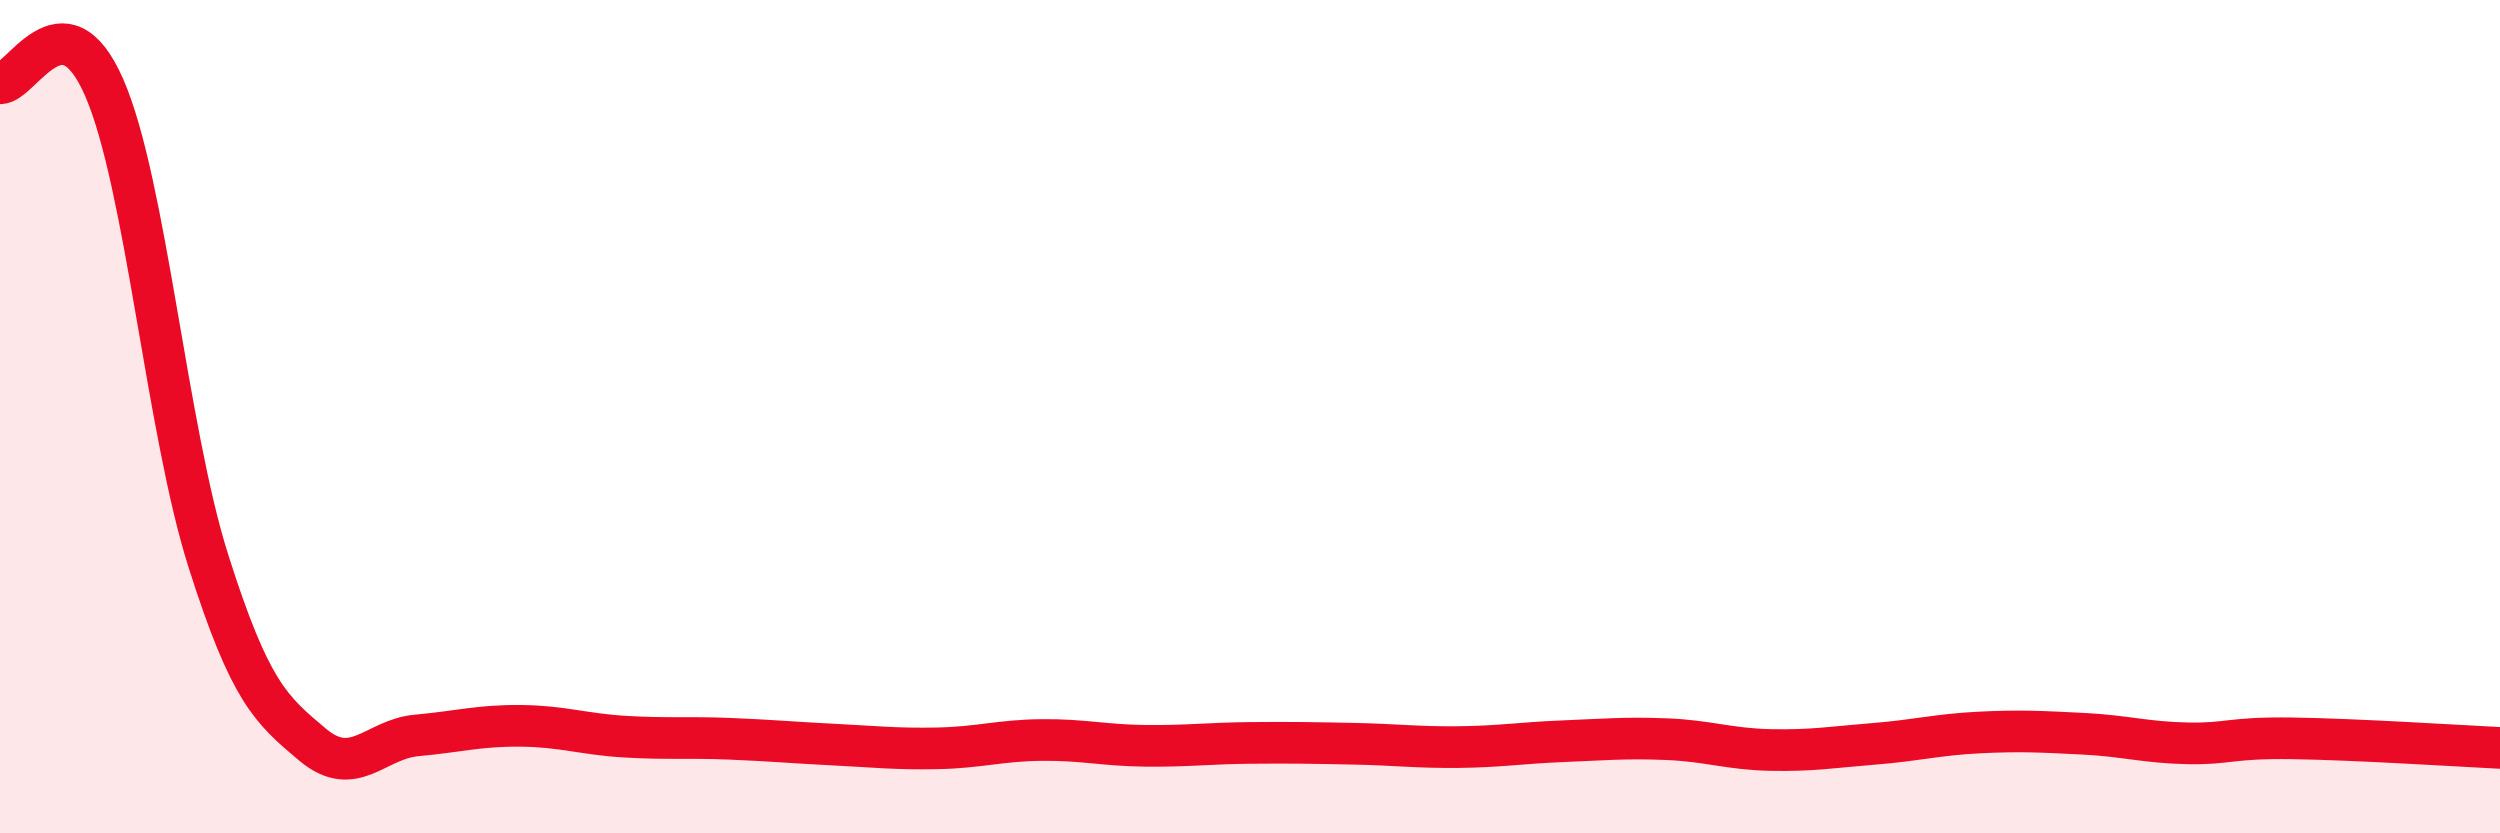
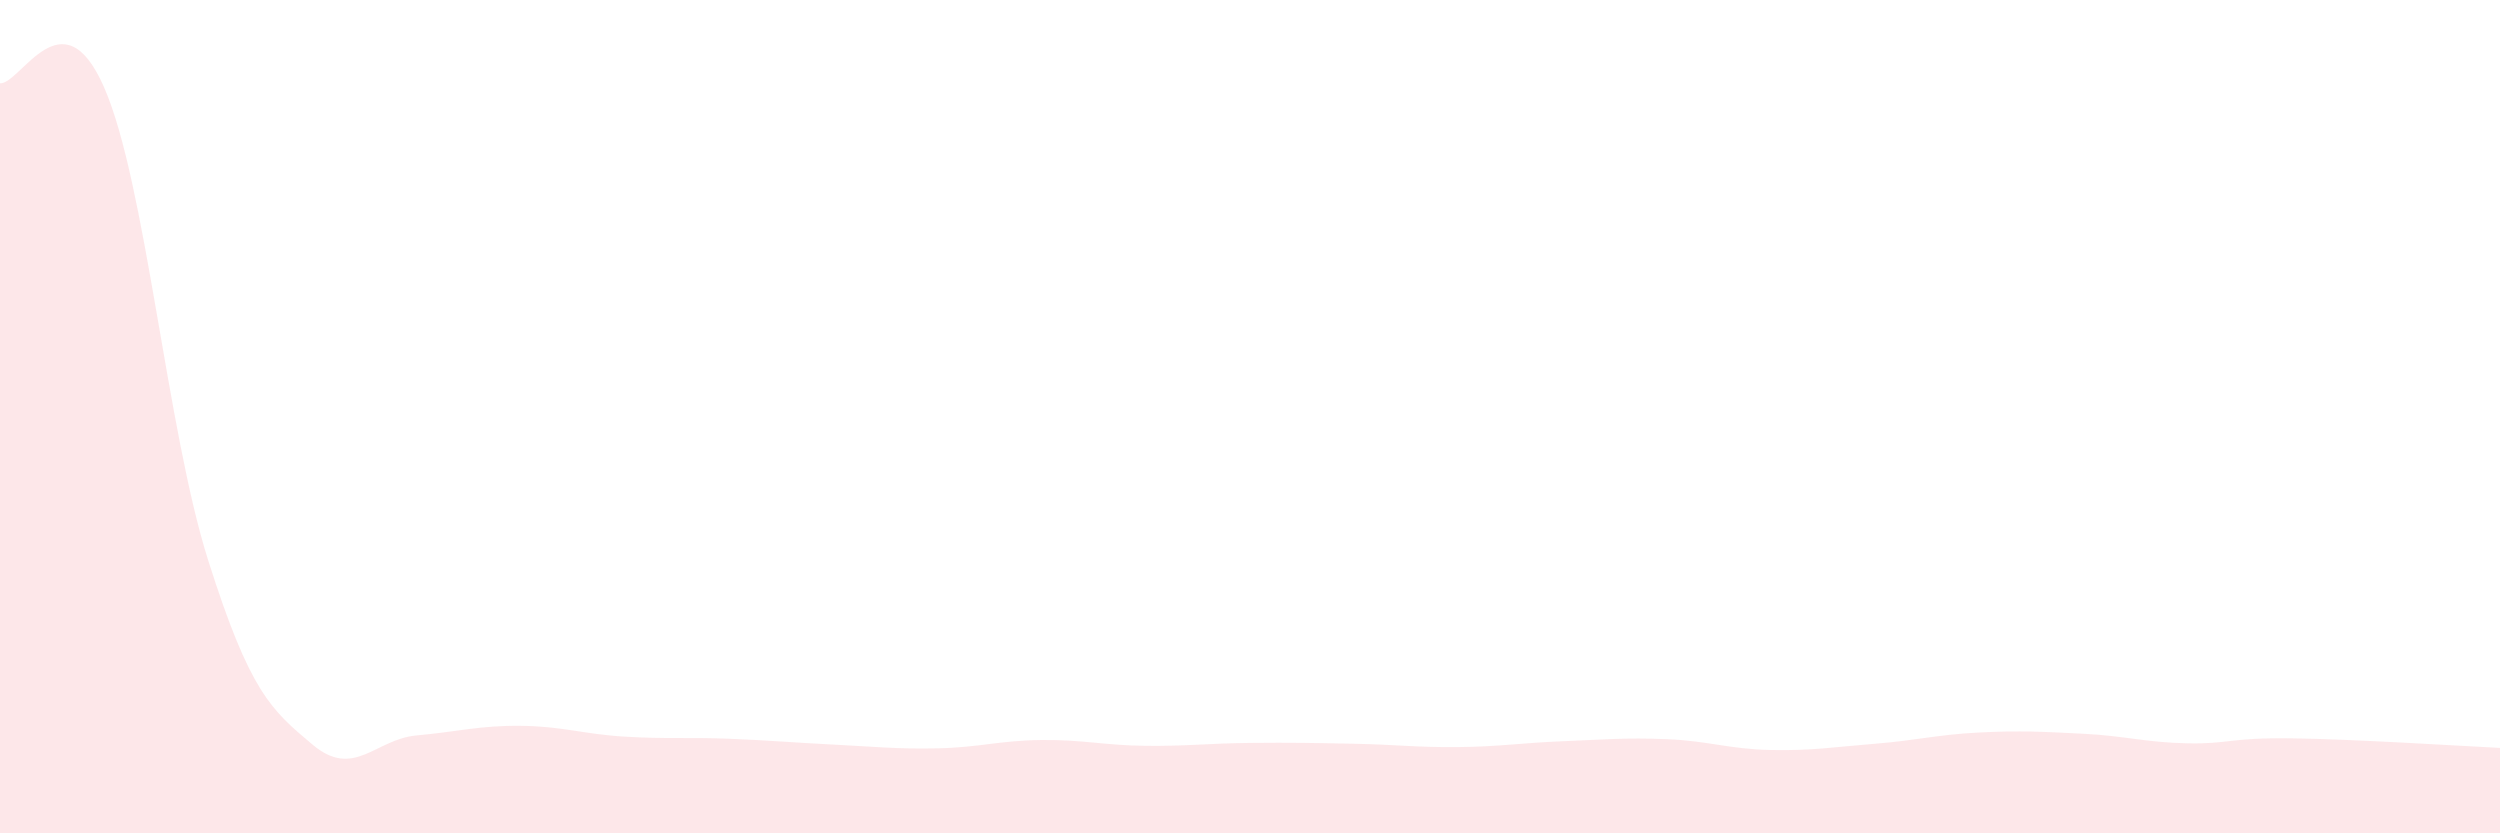
<svg xmlns="http://www.w3.org/2000/svg" width="60" height="20" viewBox="0 0 60 20">
  <path d="M 0,2 C 0.5,2.02 1.5,-0.19 2.5,2.1 C 3.5,4.39 4,10.31 5,13.46 C 6,16.61 6.5,17.03 7.5,17.87 C 8.5,18.71 9,17.74 10,17.65 C 11,17.56 11.5,17.41 12.5,17.42 C 13.5,17.43 14,17.62 15,17.68 C 16,17.74 16.5,17.69 17.5,17.73 C 18.5,17.77 19,17.82 20,17.87 C 21,17.92 21.5,17.98 22.5,17.96 C 23.5,17.94 24,17.77 25,17.76 C 26,17.75 26.5,17.89 27.5,17.9 C 28.5,17.91 29,17.84 30,17.83 C 31,17.82 31.5,17.83 32.5,17.85 C 33.5,17.87 34,17.94 35,17.93 C 36,17.92 36.5,17.83 37.5,17.79 C 38.5,17.75 39,17.7 40,17.74 C 41,17.78 41.5,17.98 42.5,18 C 43.5,18.02 44,17.93 45,17.85 C 46,17.77 46.5,17.63 47.5,17.58 C 48.5,17.53 49,17.56 50,17.61 C 51,17.66 51.5,17.82 52.5,17.84 C 53.5,17.86 53.5,17.7 55,17.72 C 56.5,17.74 59,17.9 60,17.95L60 20L0 20Z" fill="#EB0A25" opacity="0.1" stroke-linecap="round" stroke-linejoin="round" />
-   <path d="M 0,2 C 0.5,2.02 1.5,-0.19 2.5,2.1 C 3.5,4.39 4,10.31 5,13.46 C 6,16.61 6.5,17.03 7.5,17.87 C 8.5,18.71 9,17.74 10,17.65 C 11,17.56 11.5,17.41 12.5,17.42 C 13.5,17.43 14,17.62 15,17.68 C 16,17.74 16.5,17.69 17.5,17.73 C 18.5,17.77 19,17.82 20,17.87 C 21,17.92 21.5,17.98 22.5,17.96 C 23.5,17.94 24,17.77 25,17.76 C 26,17.75 26.5,17.89 27.5,17.9 C 28.5,17.91 29,17.84 30,17.83 C 31,17.82 31.5,17.83 32.5,17.85 C 33.5,17.87 34,17.94 35,17.93 C 36,17.92 36.5,17.83 37.5,17.79 C 38.5,17.75 39,17.7 40,17.74 C 41,17.78 41.5,17.98 42.5,18 C 43.5,18.02 44,17.93 45,17.85 C 46,17.77 46.5,17.63 47.5,17.58 C 48.5,17.53 49,17.56 50,17.61 C 51,17.66 51.5,17.82 52.5,17.84 C 53.5,17.86 53.5,17.7 55,17.72 C 56.5,17.74 59,17.9 60,17.95" stroke="#EB0A25" stroke-width="1" fill="none" stroke-linecap="round" stroke-linejoin="round" />
</svg>